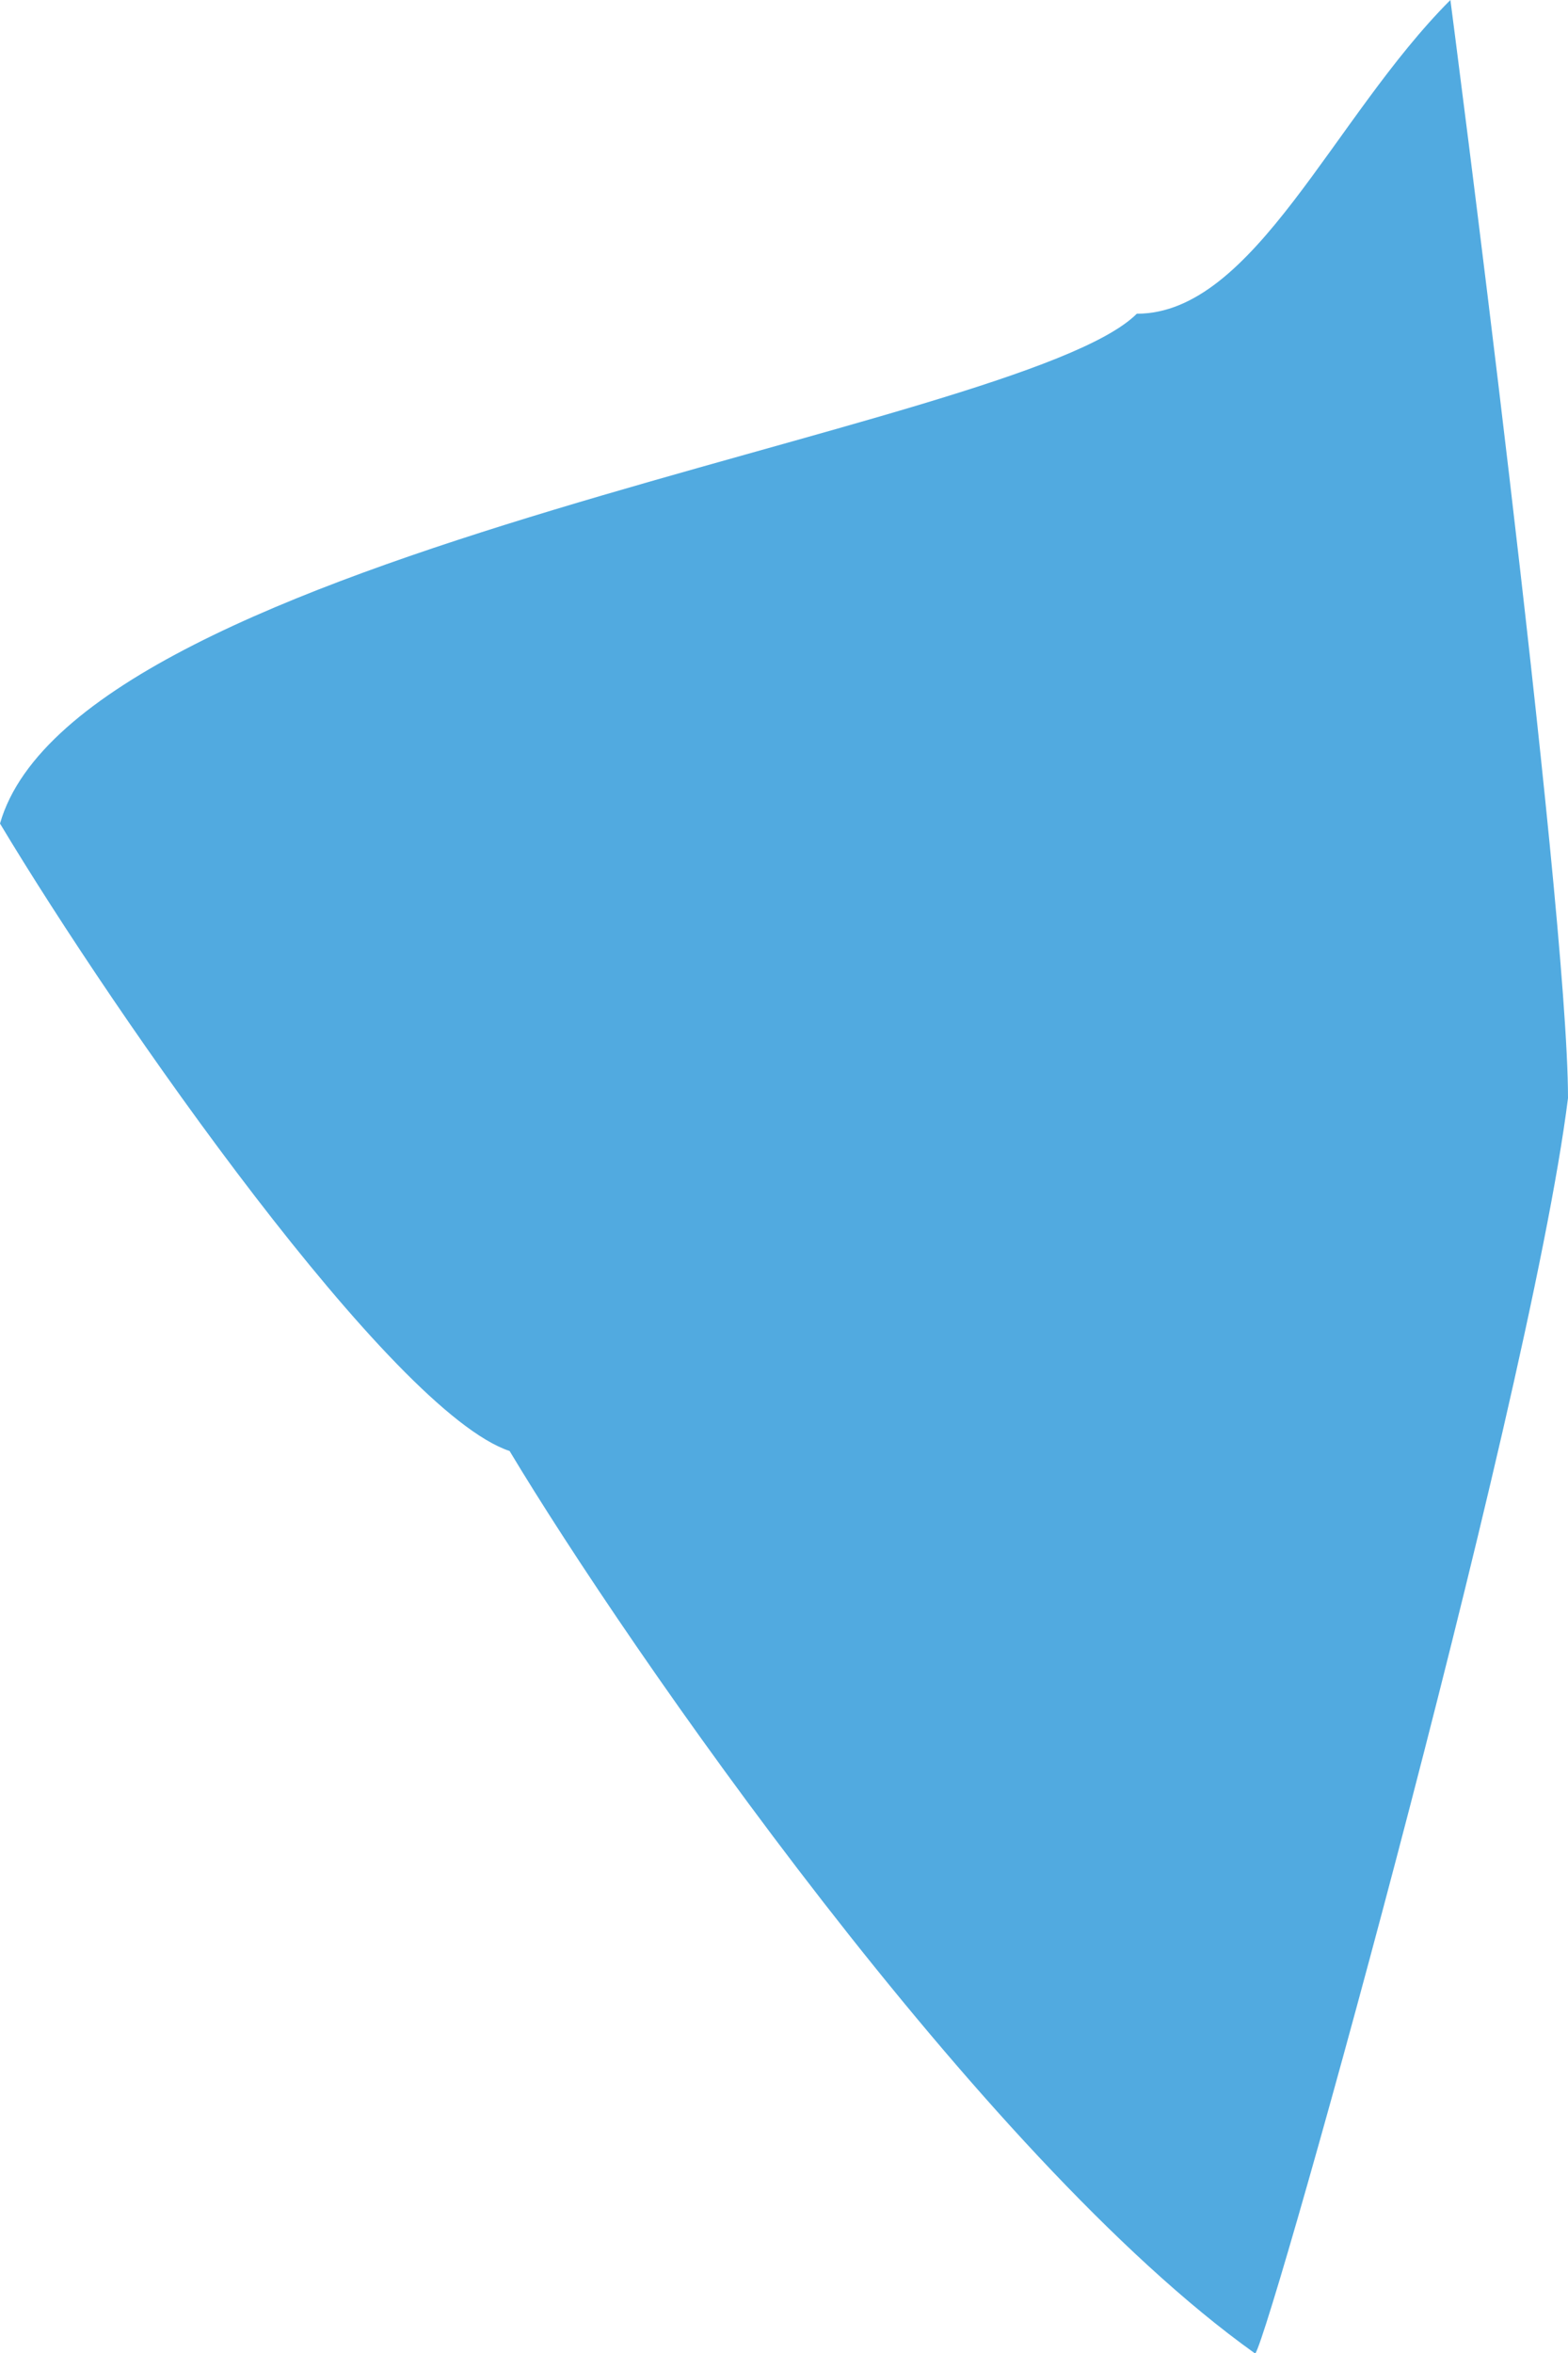
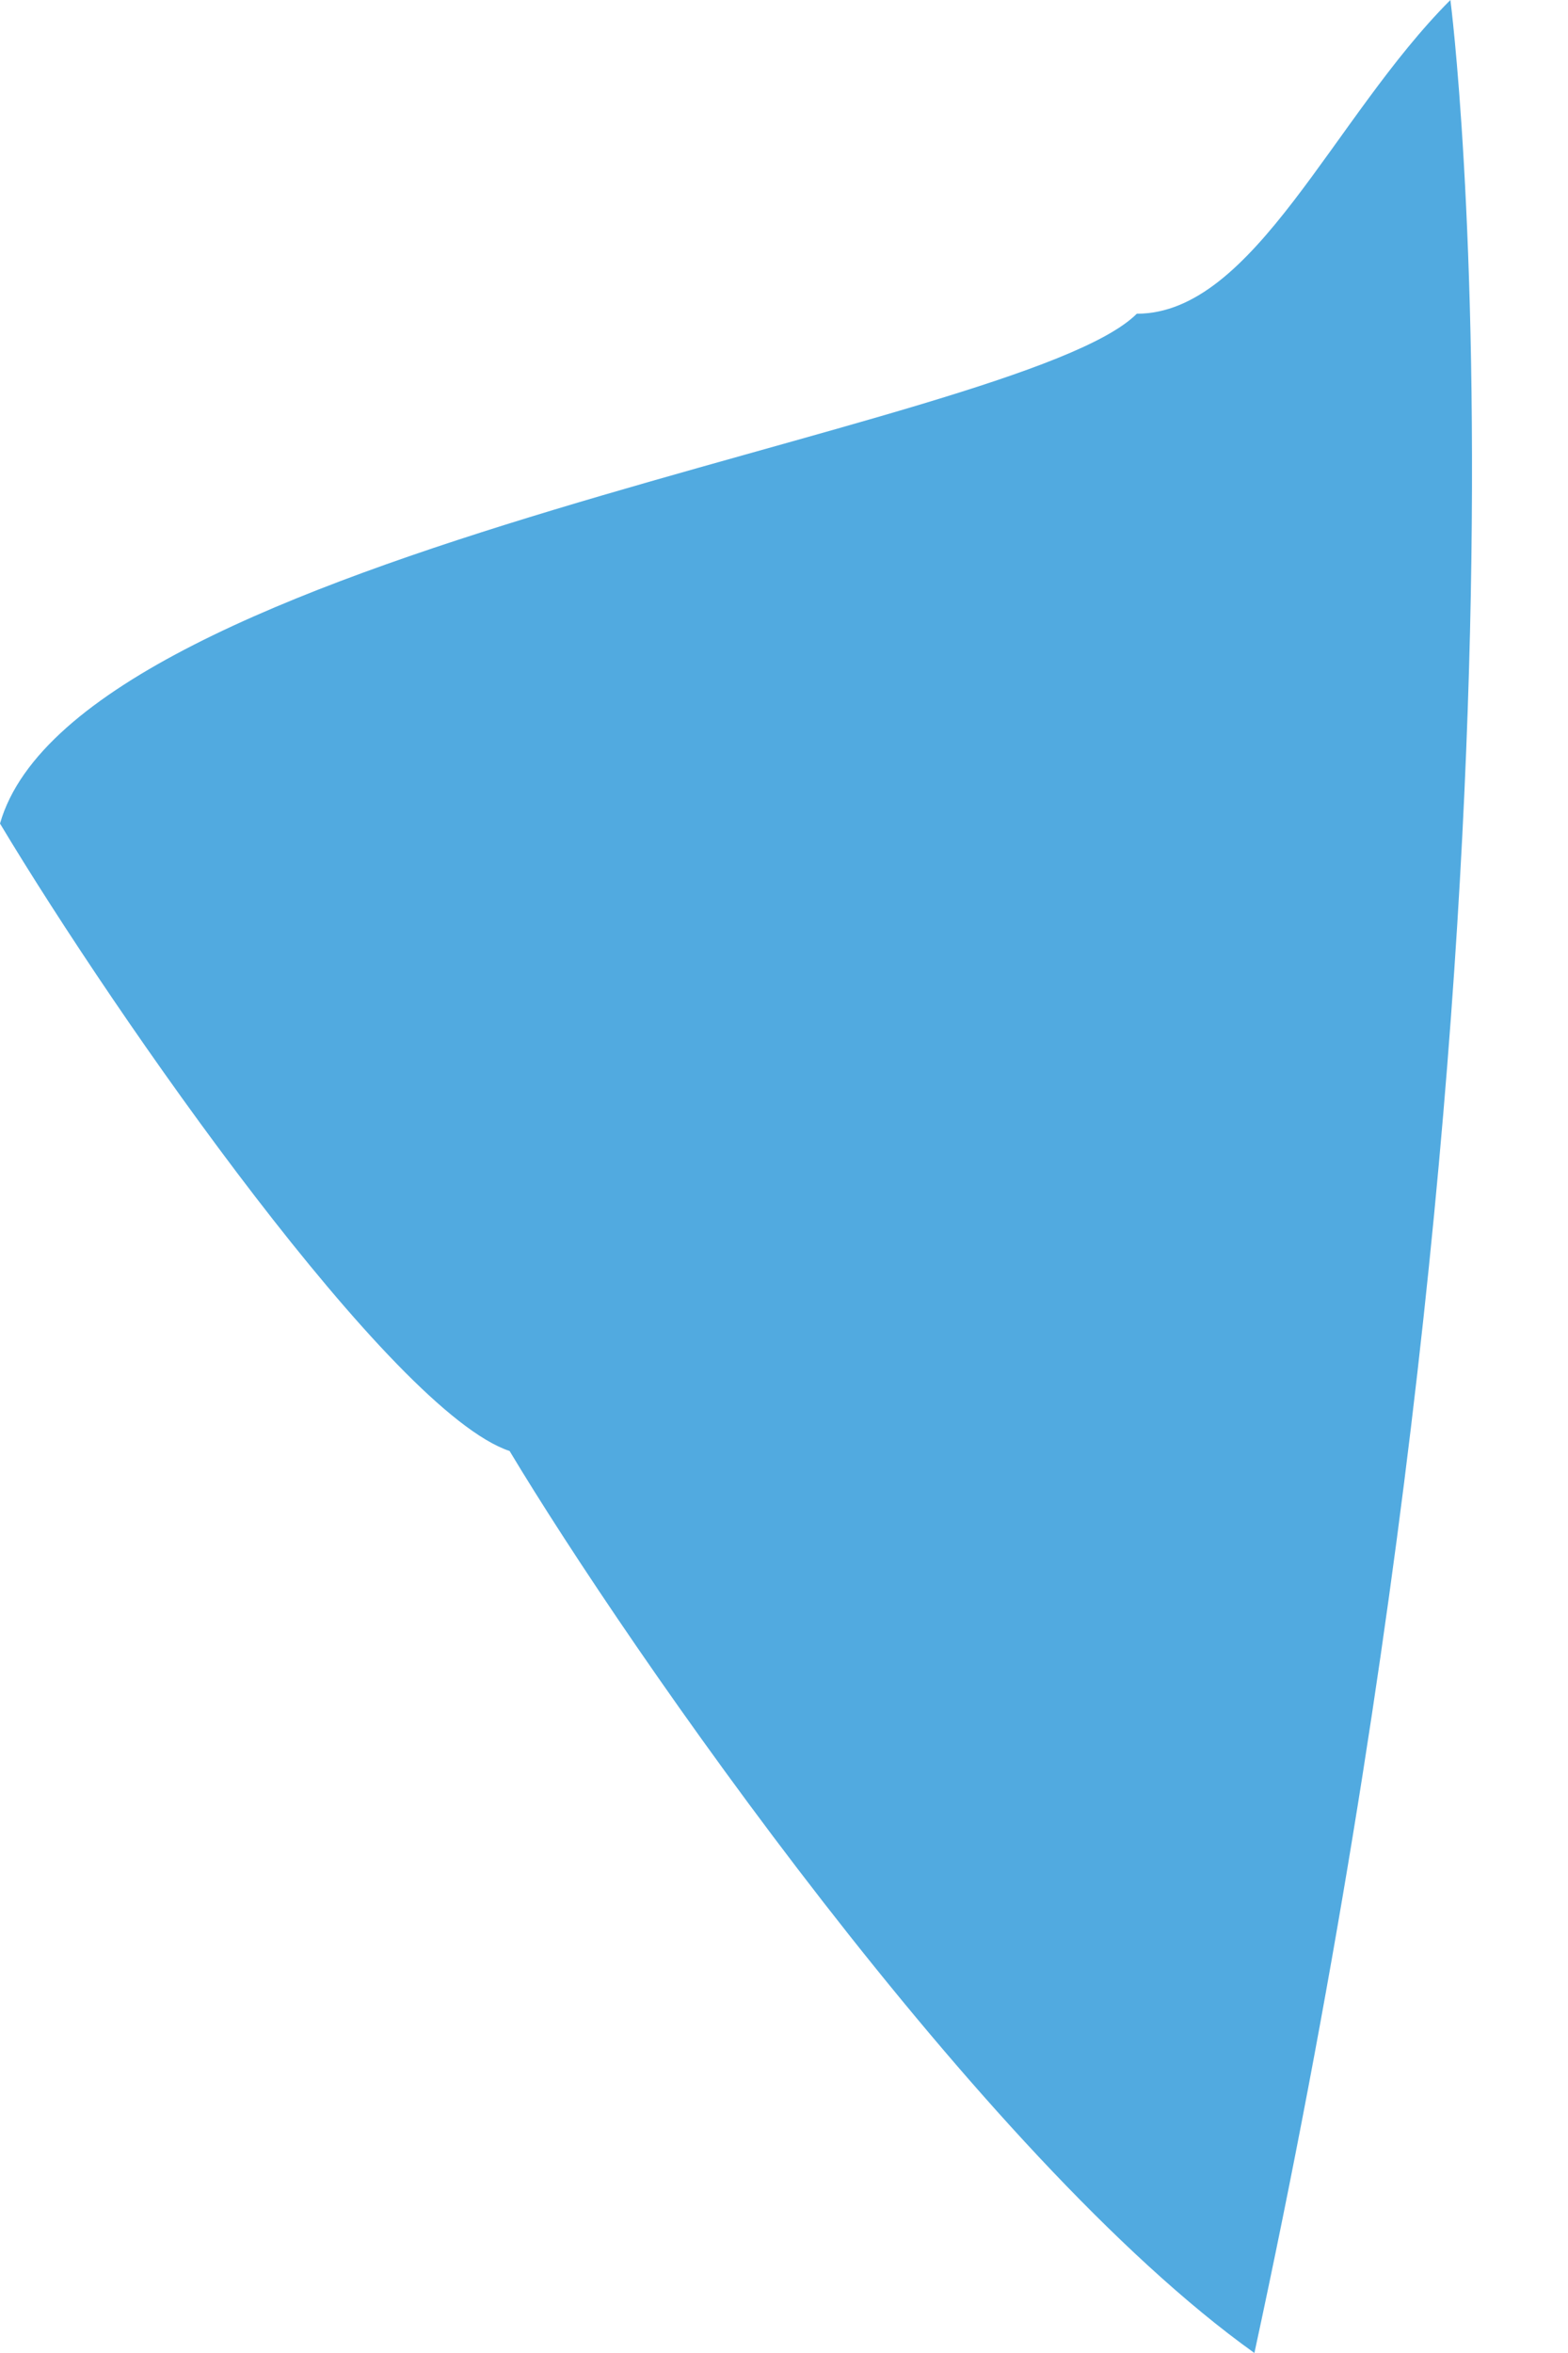
<svg xmlns="http://www.w3.org/2000/svg" version="1.1" id="Camada_1" x="0px" y="0px" viewBox="0 0 4 6" style="enable-background:new 0 0 4 6;" xml:space="preserve">
  <style type="text/css">
	.st0{fill-rule:evenodd;clip-rule:evenodd;fill:#51AAE0;}
</style>
-   <path id="Fill-90" class="st0" d="M3.2,6c0,0.1,0.7-2.4,0.8-3.2C4,2.3,3.7,0,3.7,0C3.4,0.3,3.2,0.8,2.9,0.8C2.6,1.1,0.2,1.4,0,2.1  c0.3,0.5,1,1.5,1.3,1.6C1.6,4.2,2.5,5.5,3.2,6" />
+   <path id="Fill-90" class="st0" d="M3.2,6C4,2.3,3.7,0,3.7,0C3.4,0.3,3.2,0.8,2.9,0.8C2.6,1.1,0.2,1.4,0,2.1  c0.3,0.5,1,1.5,1.3,1.6C1.6,4.2,2.5,5.5,3.2,6" />
</svg>